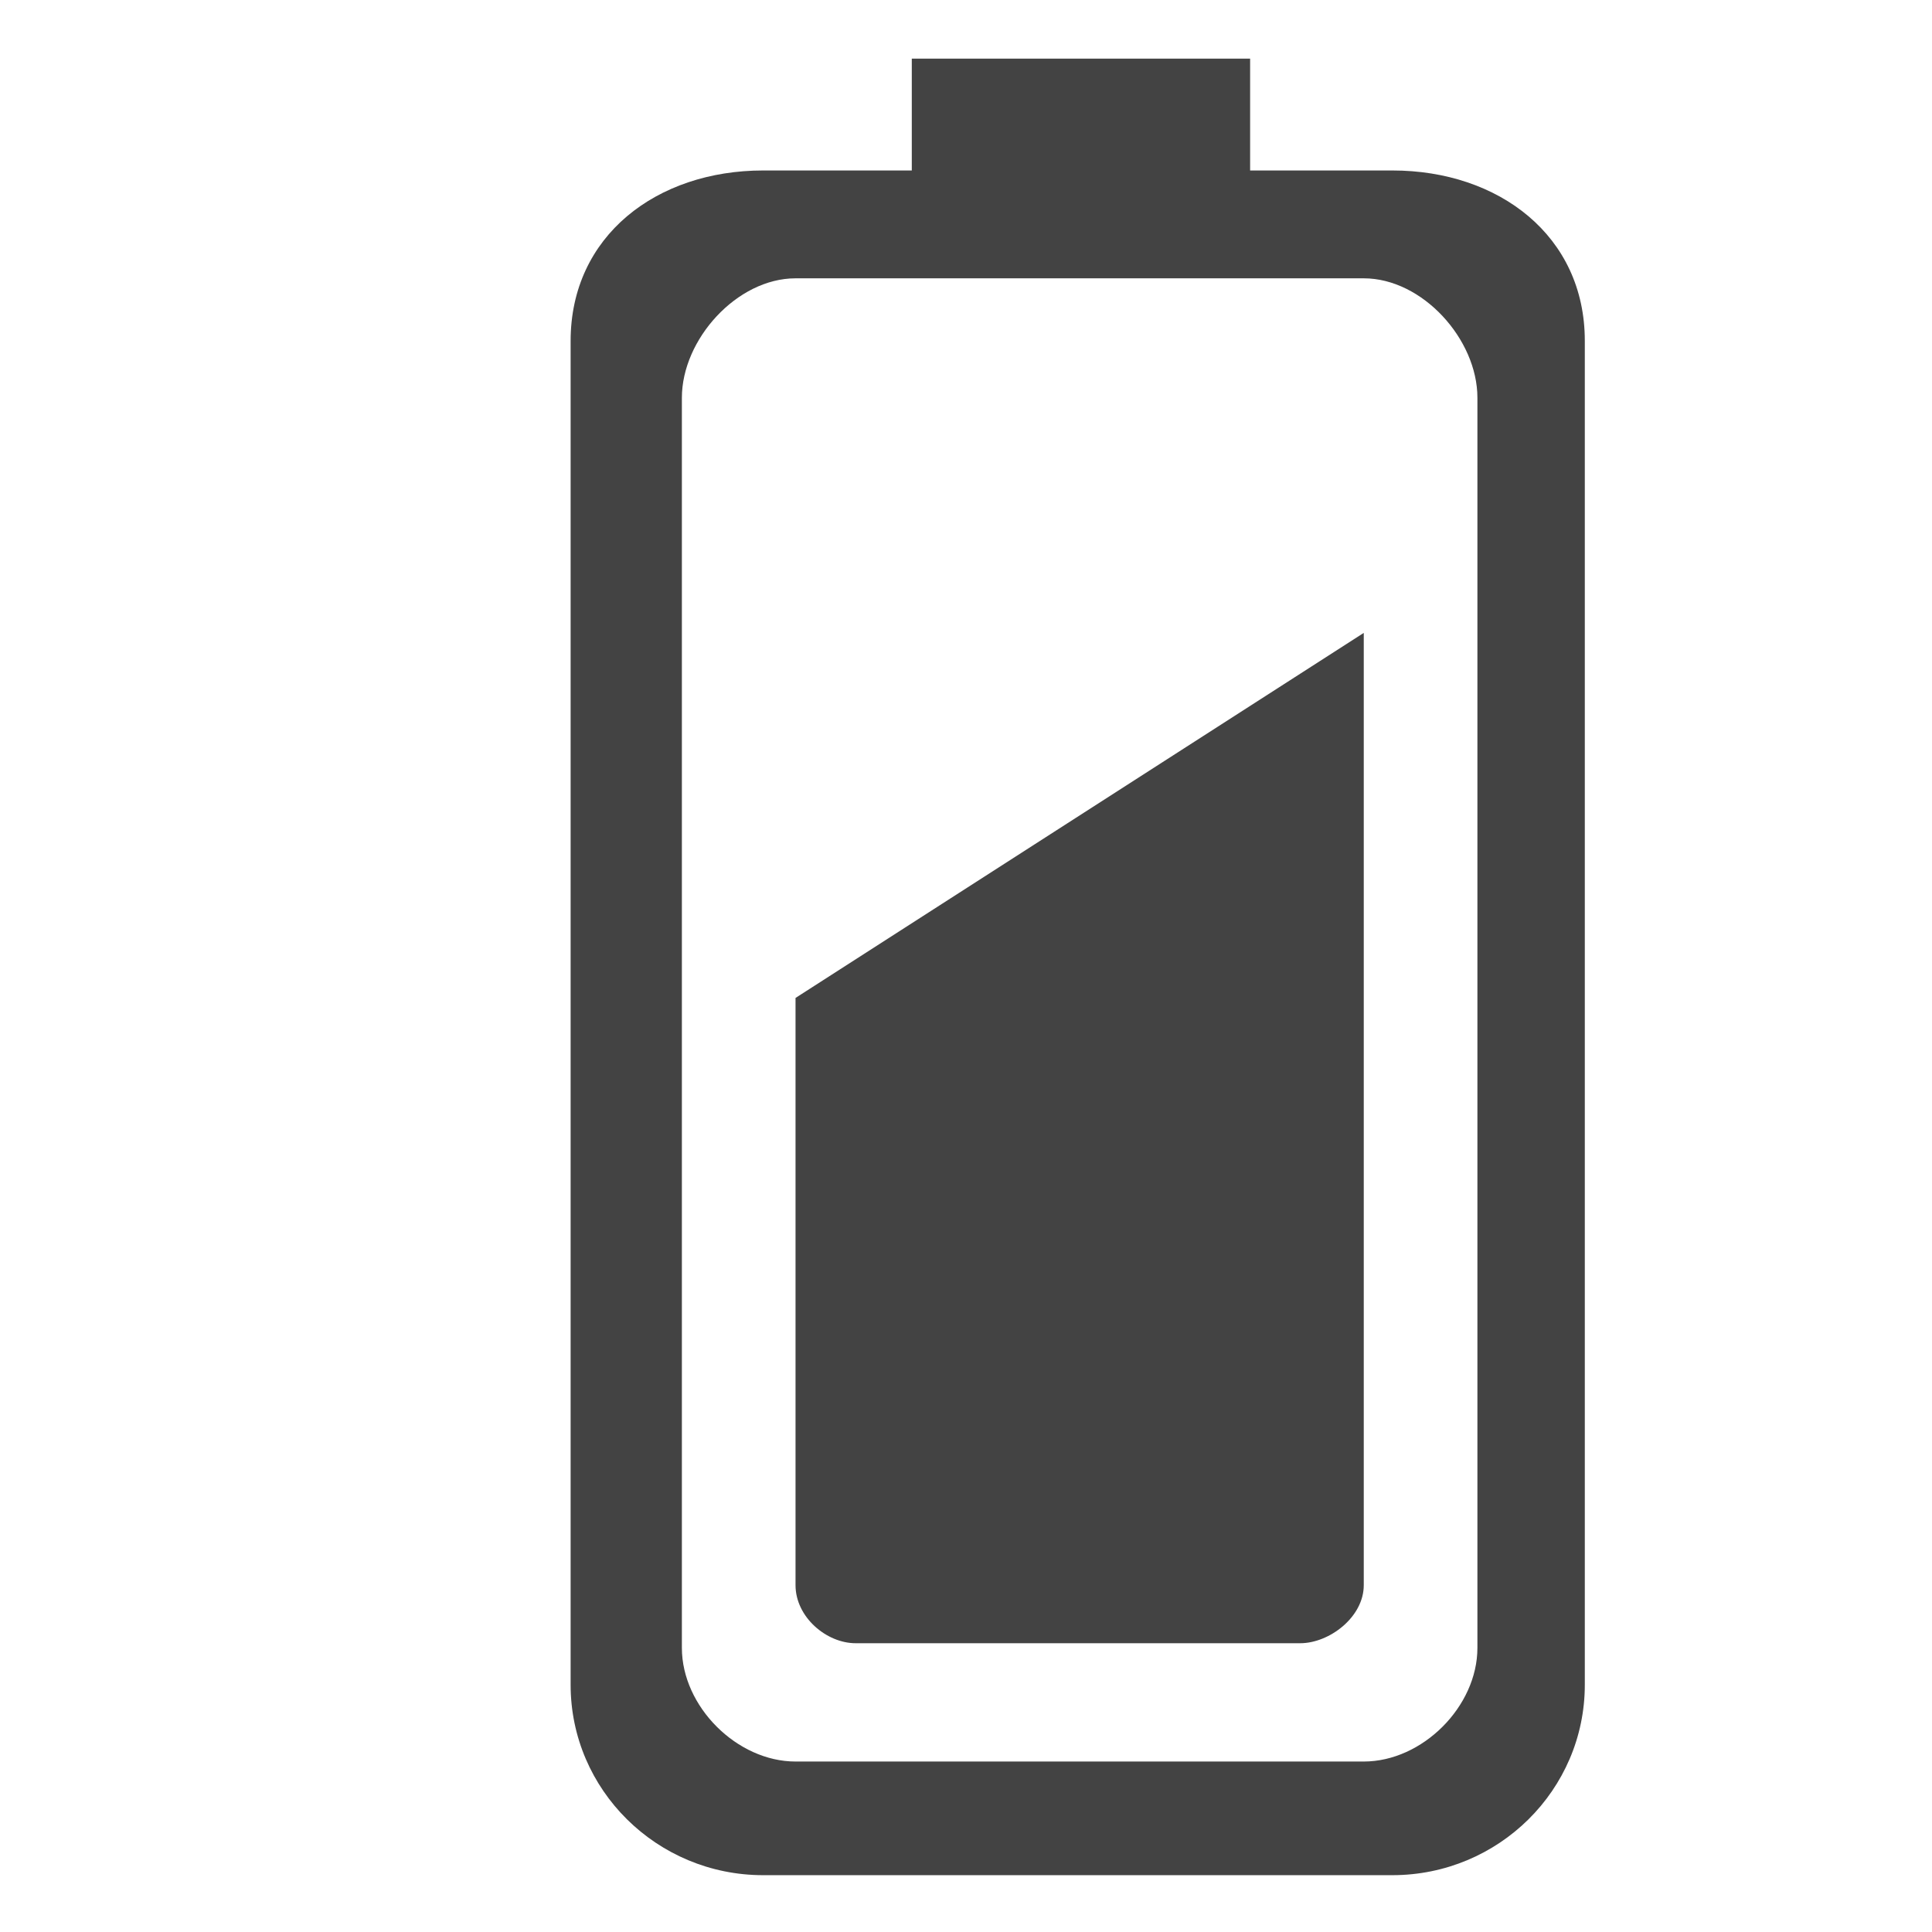
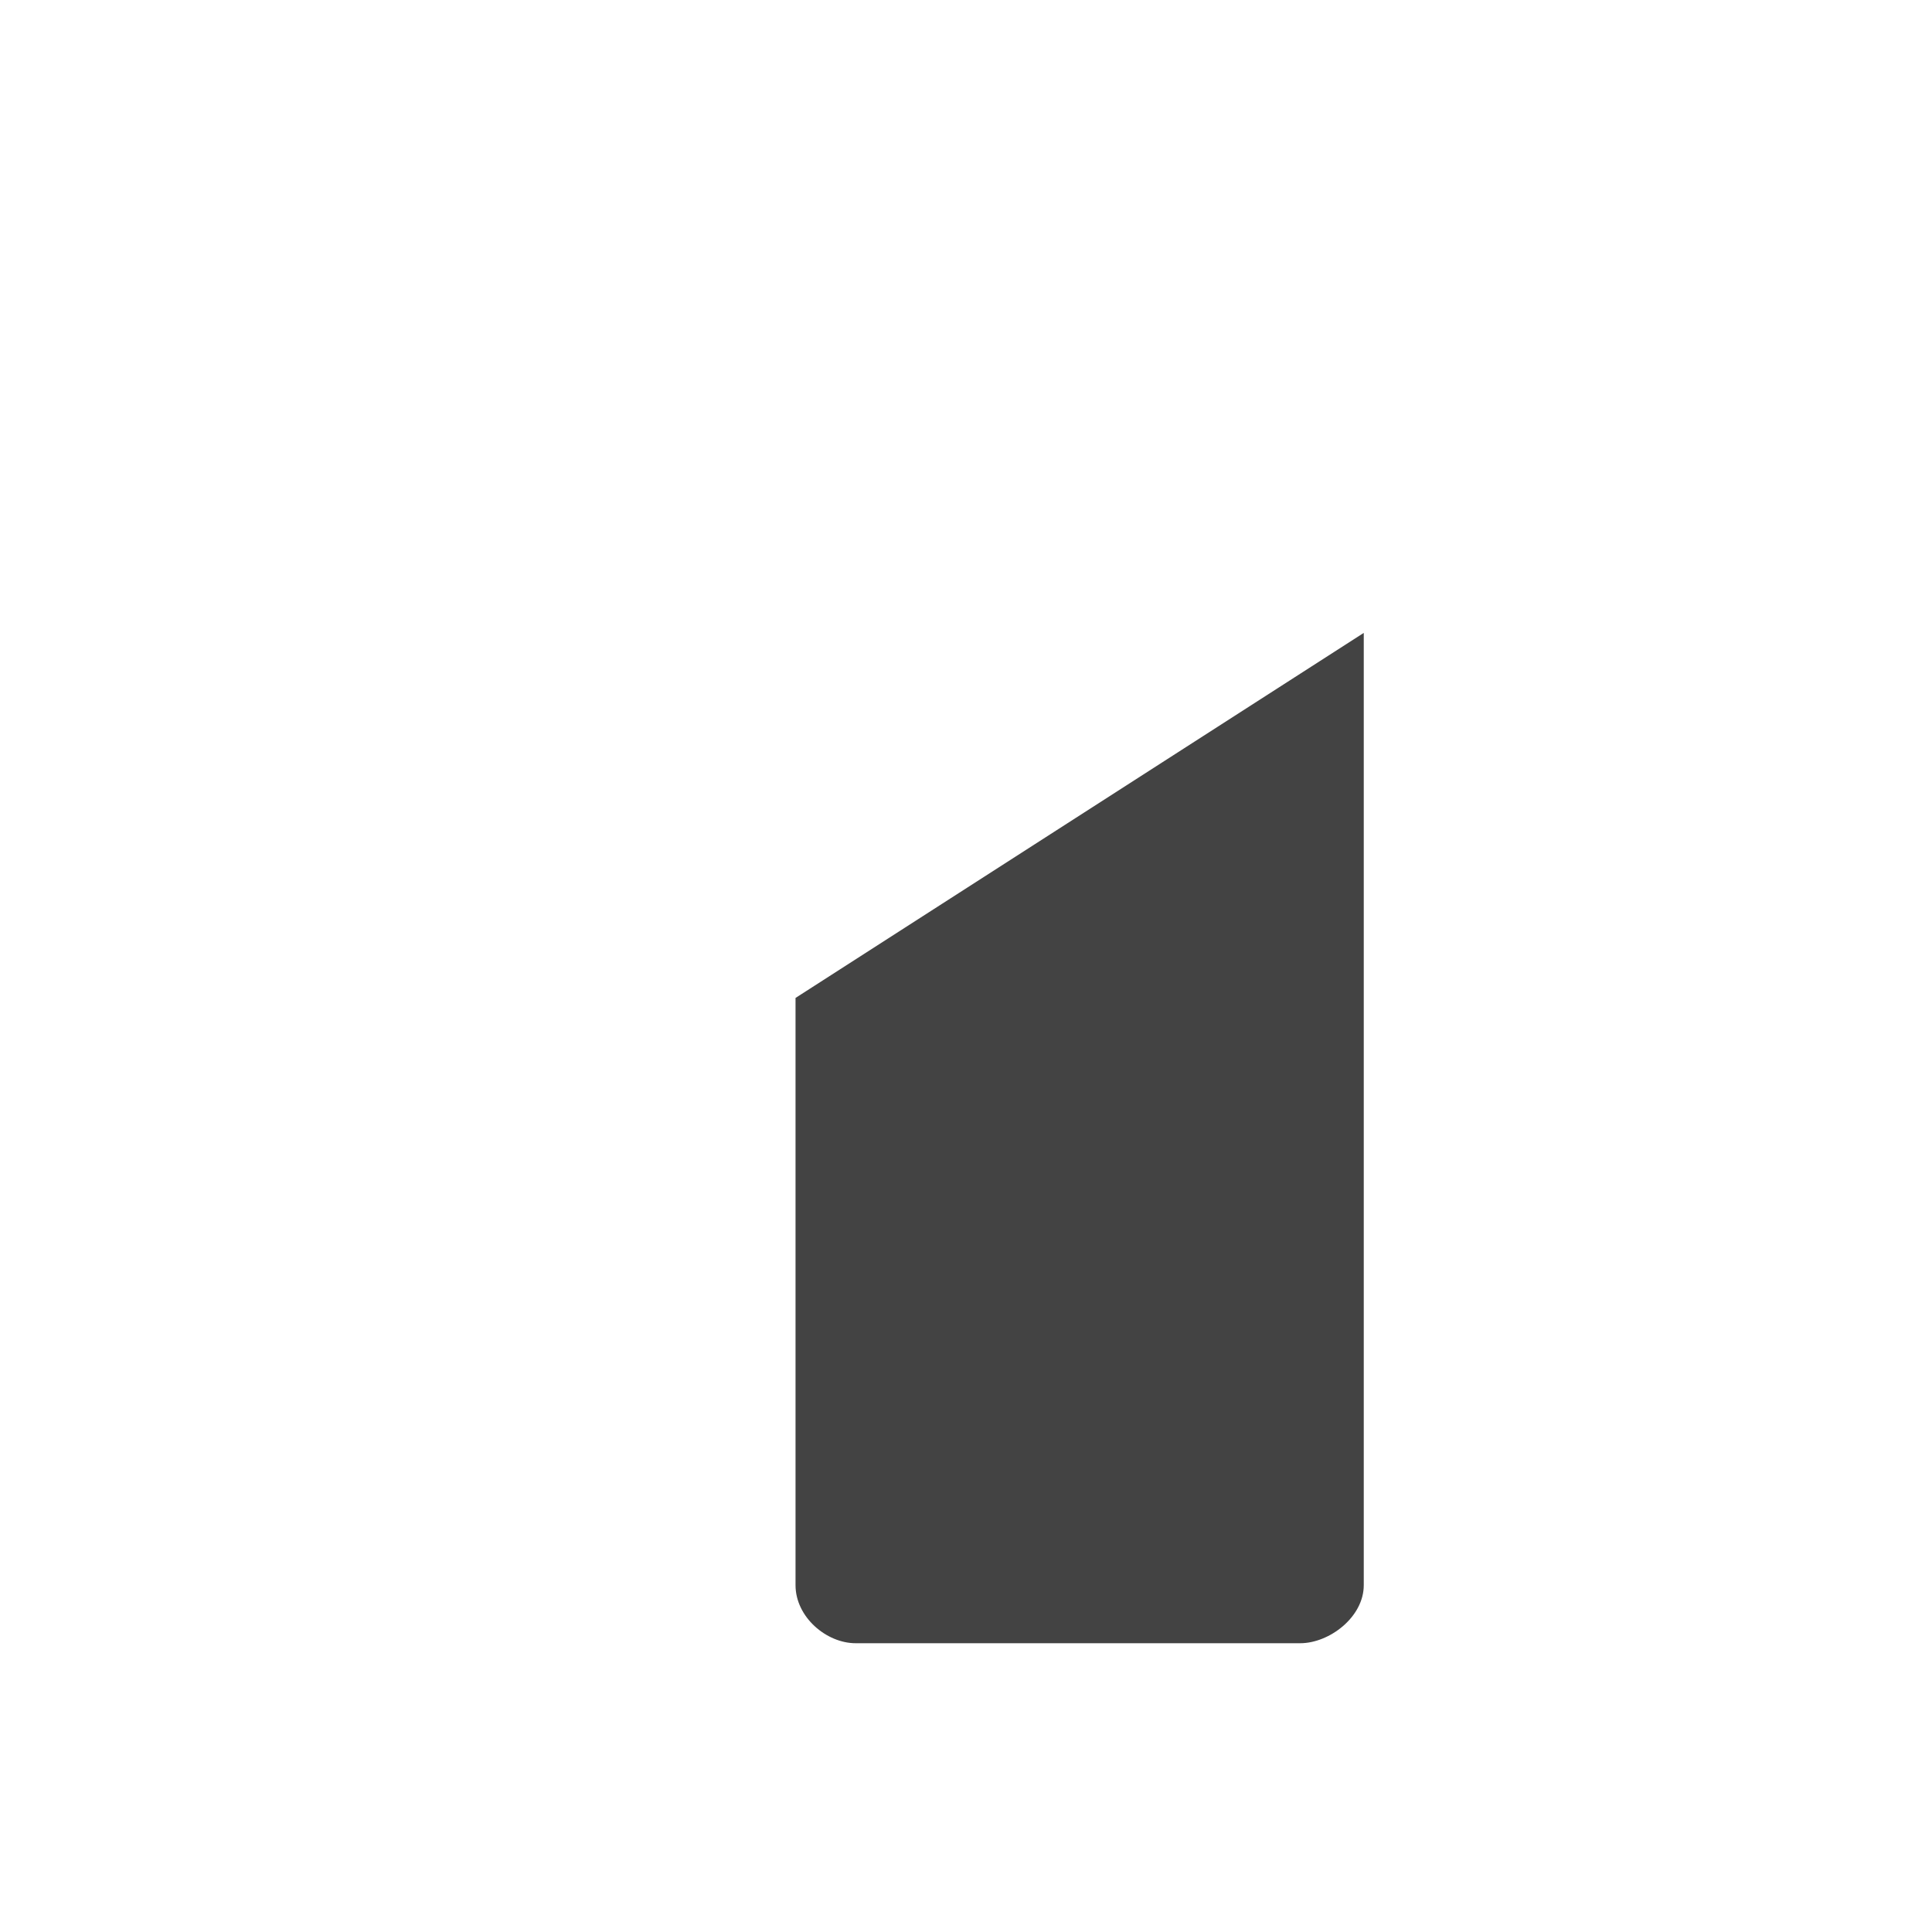
<svg xmlns="http://www.w3.org/2000/svg" class="si-glyph si-glyph-battery-half" version="1.1" viewBox="0 -0.5 17 17" height="800px" width="800px">
  <title>1167</title>
  <defs>

</defs>
  <g fill-rule="evenodd" fill="none" stroke-width="1" stroke="none">
    <g fill="#434343" transform="translate(5, 0)">
      <path class="si-glyph-fill" d="M2,13.448 C2,13.729 2.272,13.959 2.529,13.959 L6.441,13.959 C6.696,13.959 7,13.73 7,13.448 L7,5.069 L2,8.281 L2,13.448 L2,13.448 Z">

</path>
-       <path class="si-glyph-fill" d="M7.252,1 L6,1 L6,0.016 L3.023,0.016 L3.023,1 L1.715,1 C0.779,1 0.021,1.575 0.021,2.5 L0.021,14.325 C0.021,15.249 0.78,16 1.715,16 L7.251,16 C8.187,16 8.945,15.249 8.945,14.325 L8.945,2.5 C8.946,1.575 8.188,1 7.252,1 L7.252,1 Z M8,14 C8,14.516 7.516,15 7,15 L2,15 C1.485,15 1,14.516 1,14 L1,3 C1,2.486 1.485,1.949 2,1.949 L7,1.949 C7.516,1.949 8,2.485 8,3 L8,14 L8,14 Z">
- 
- </path>
    </g>
  </g>
</svg>